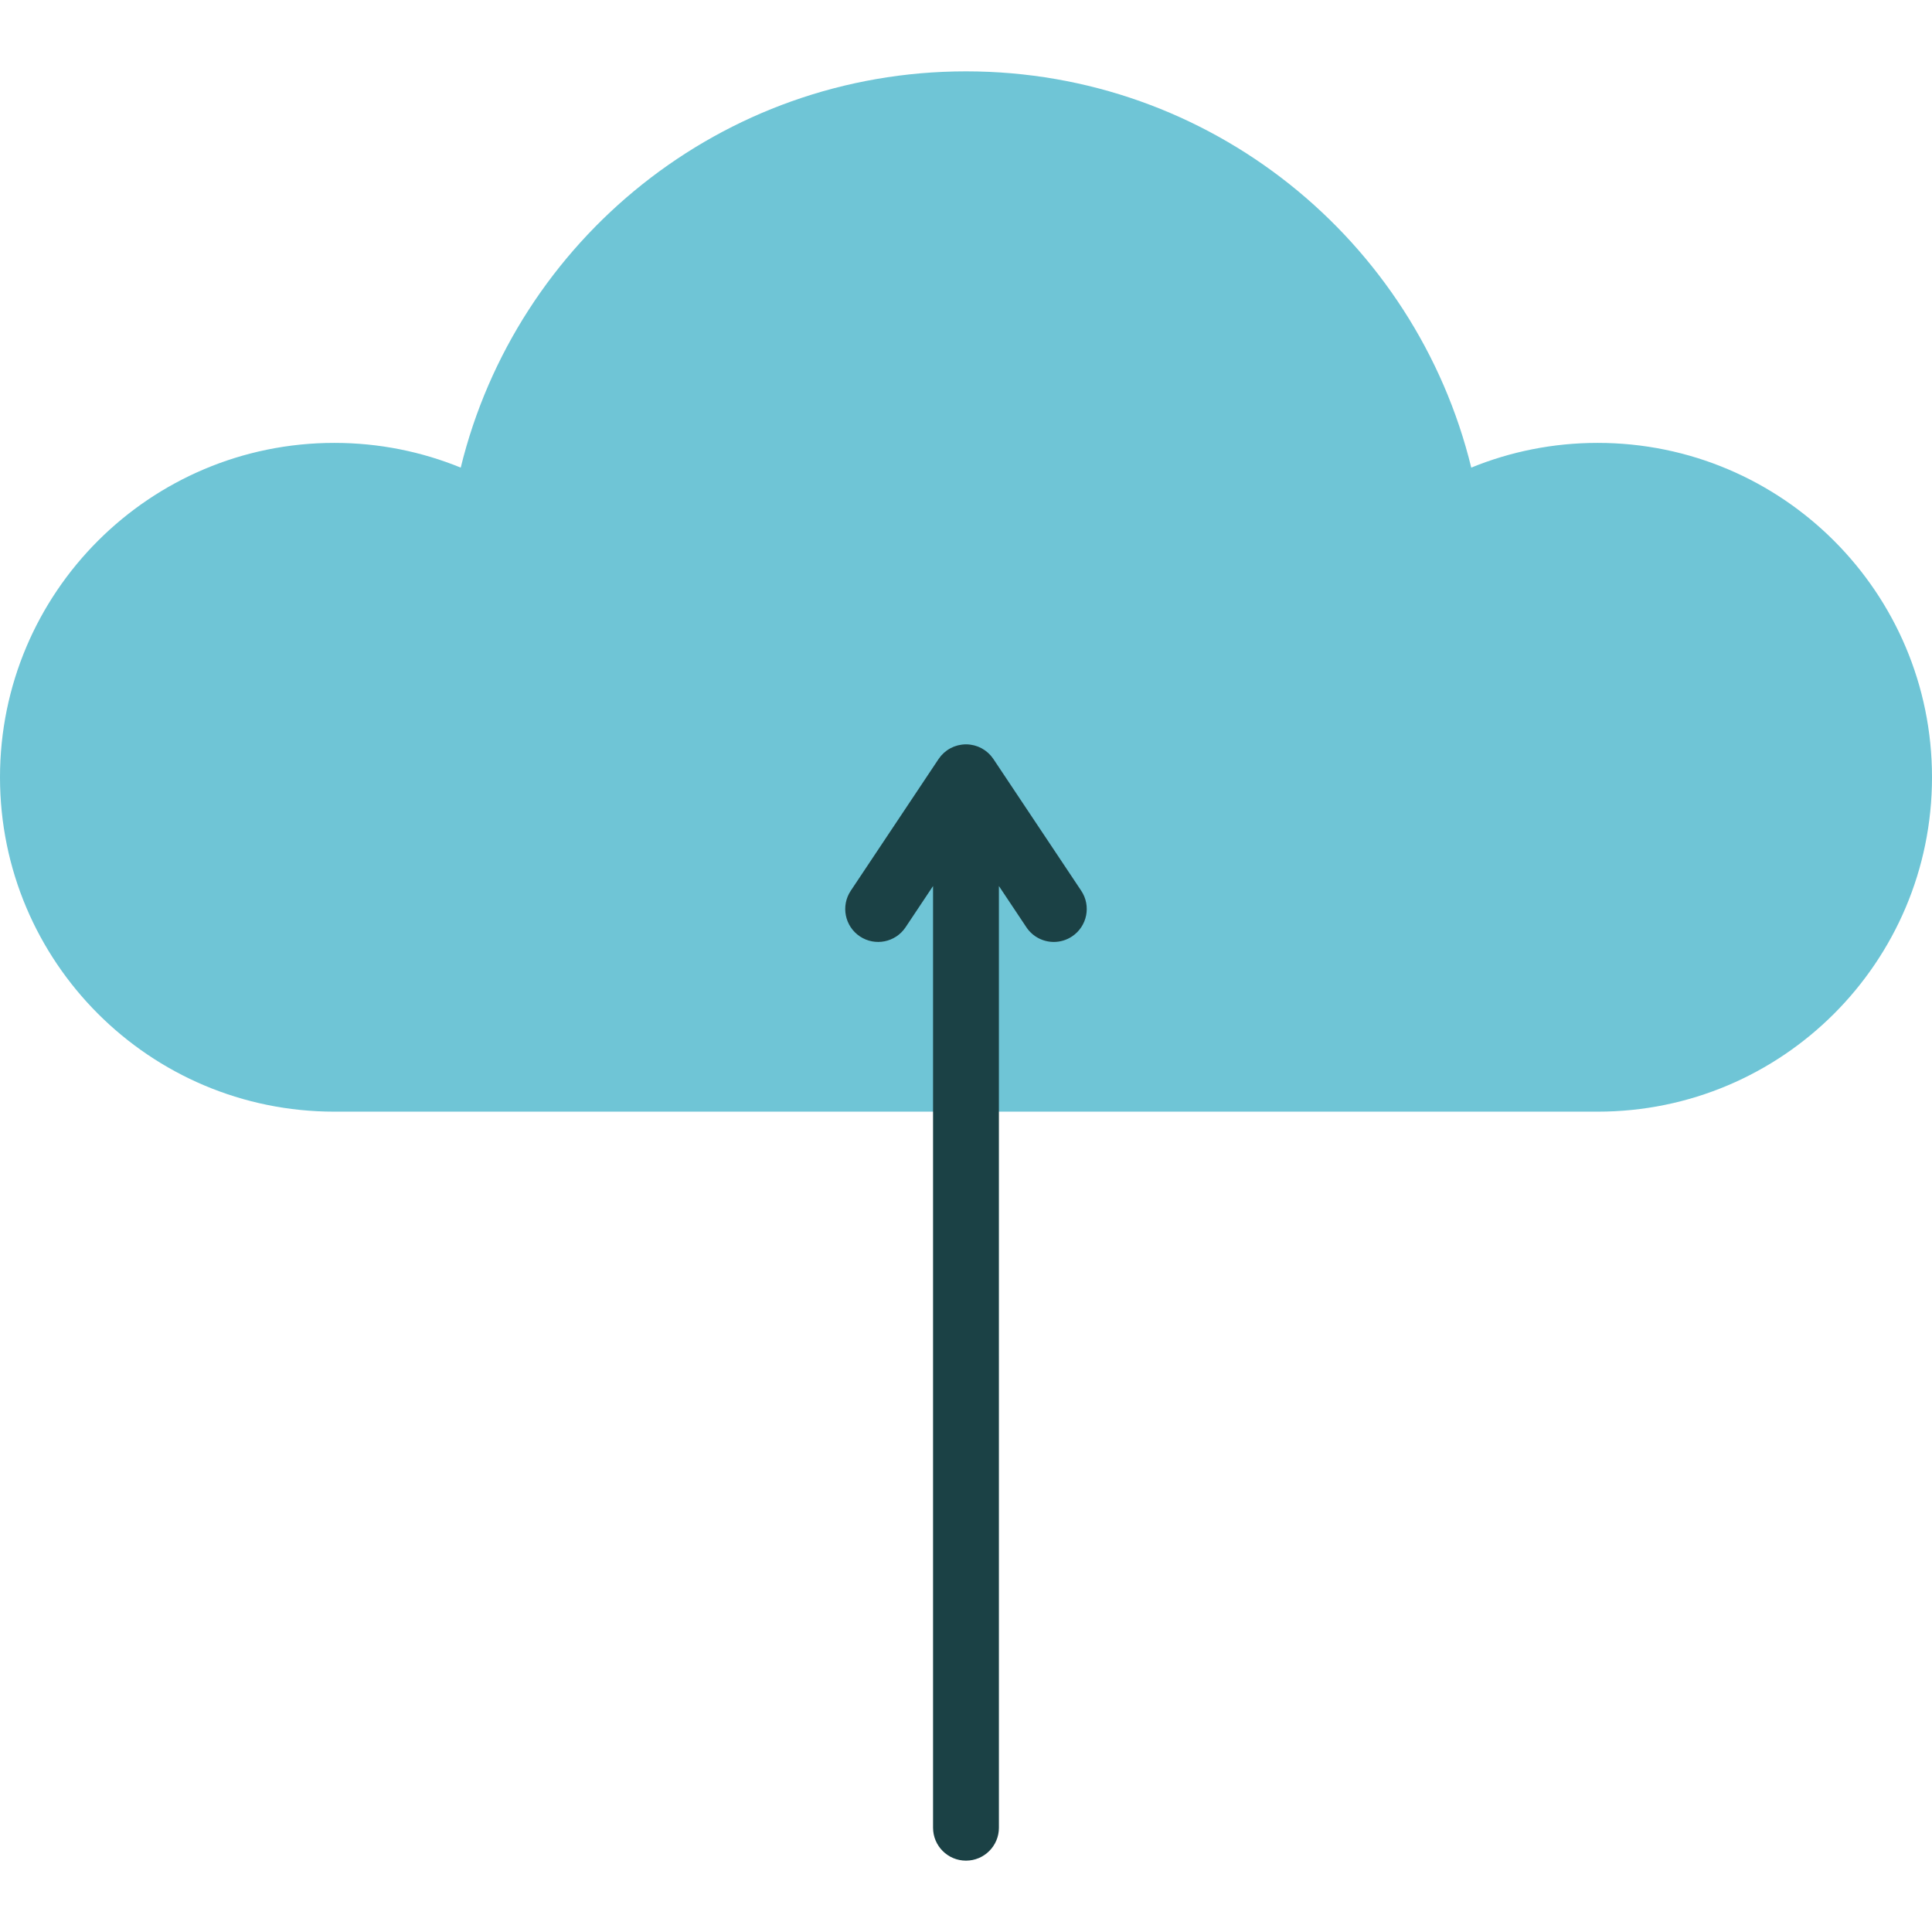
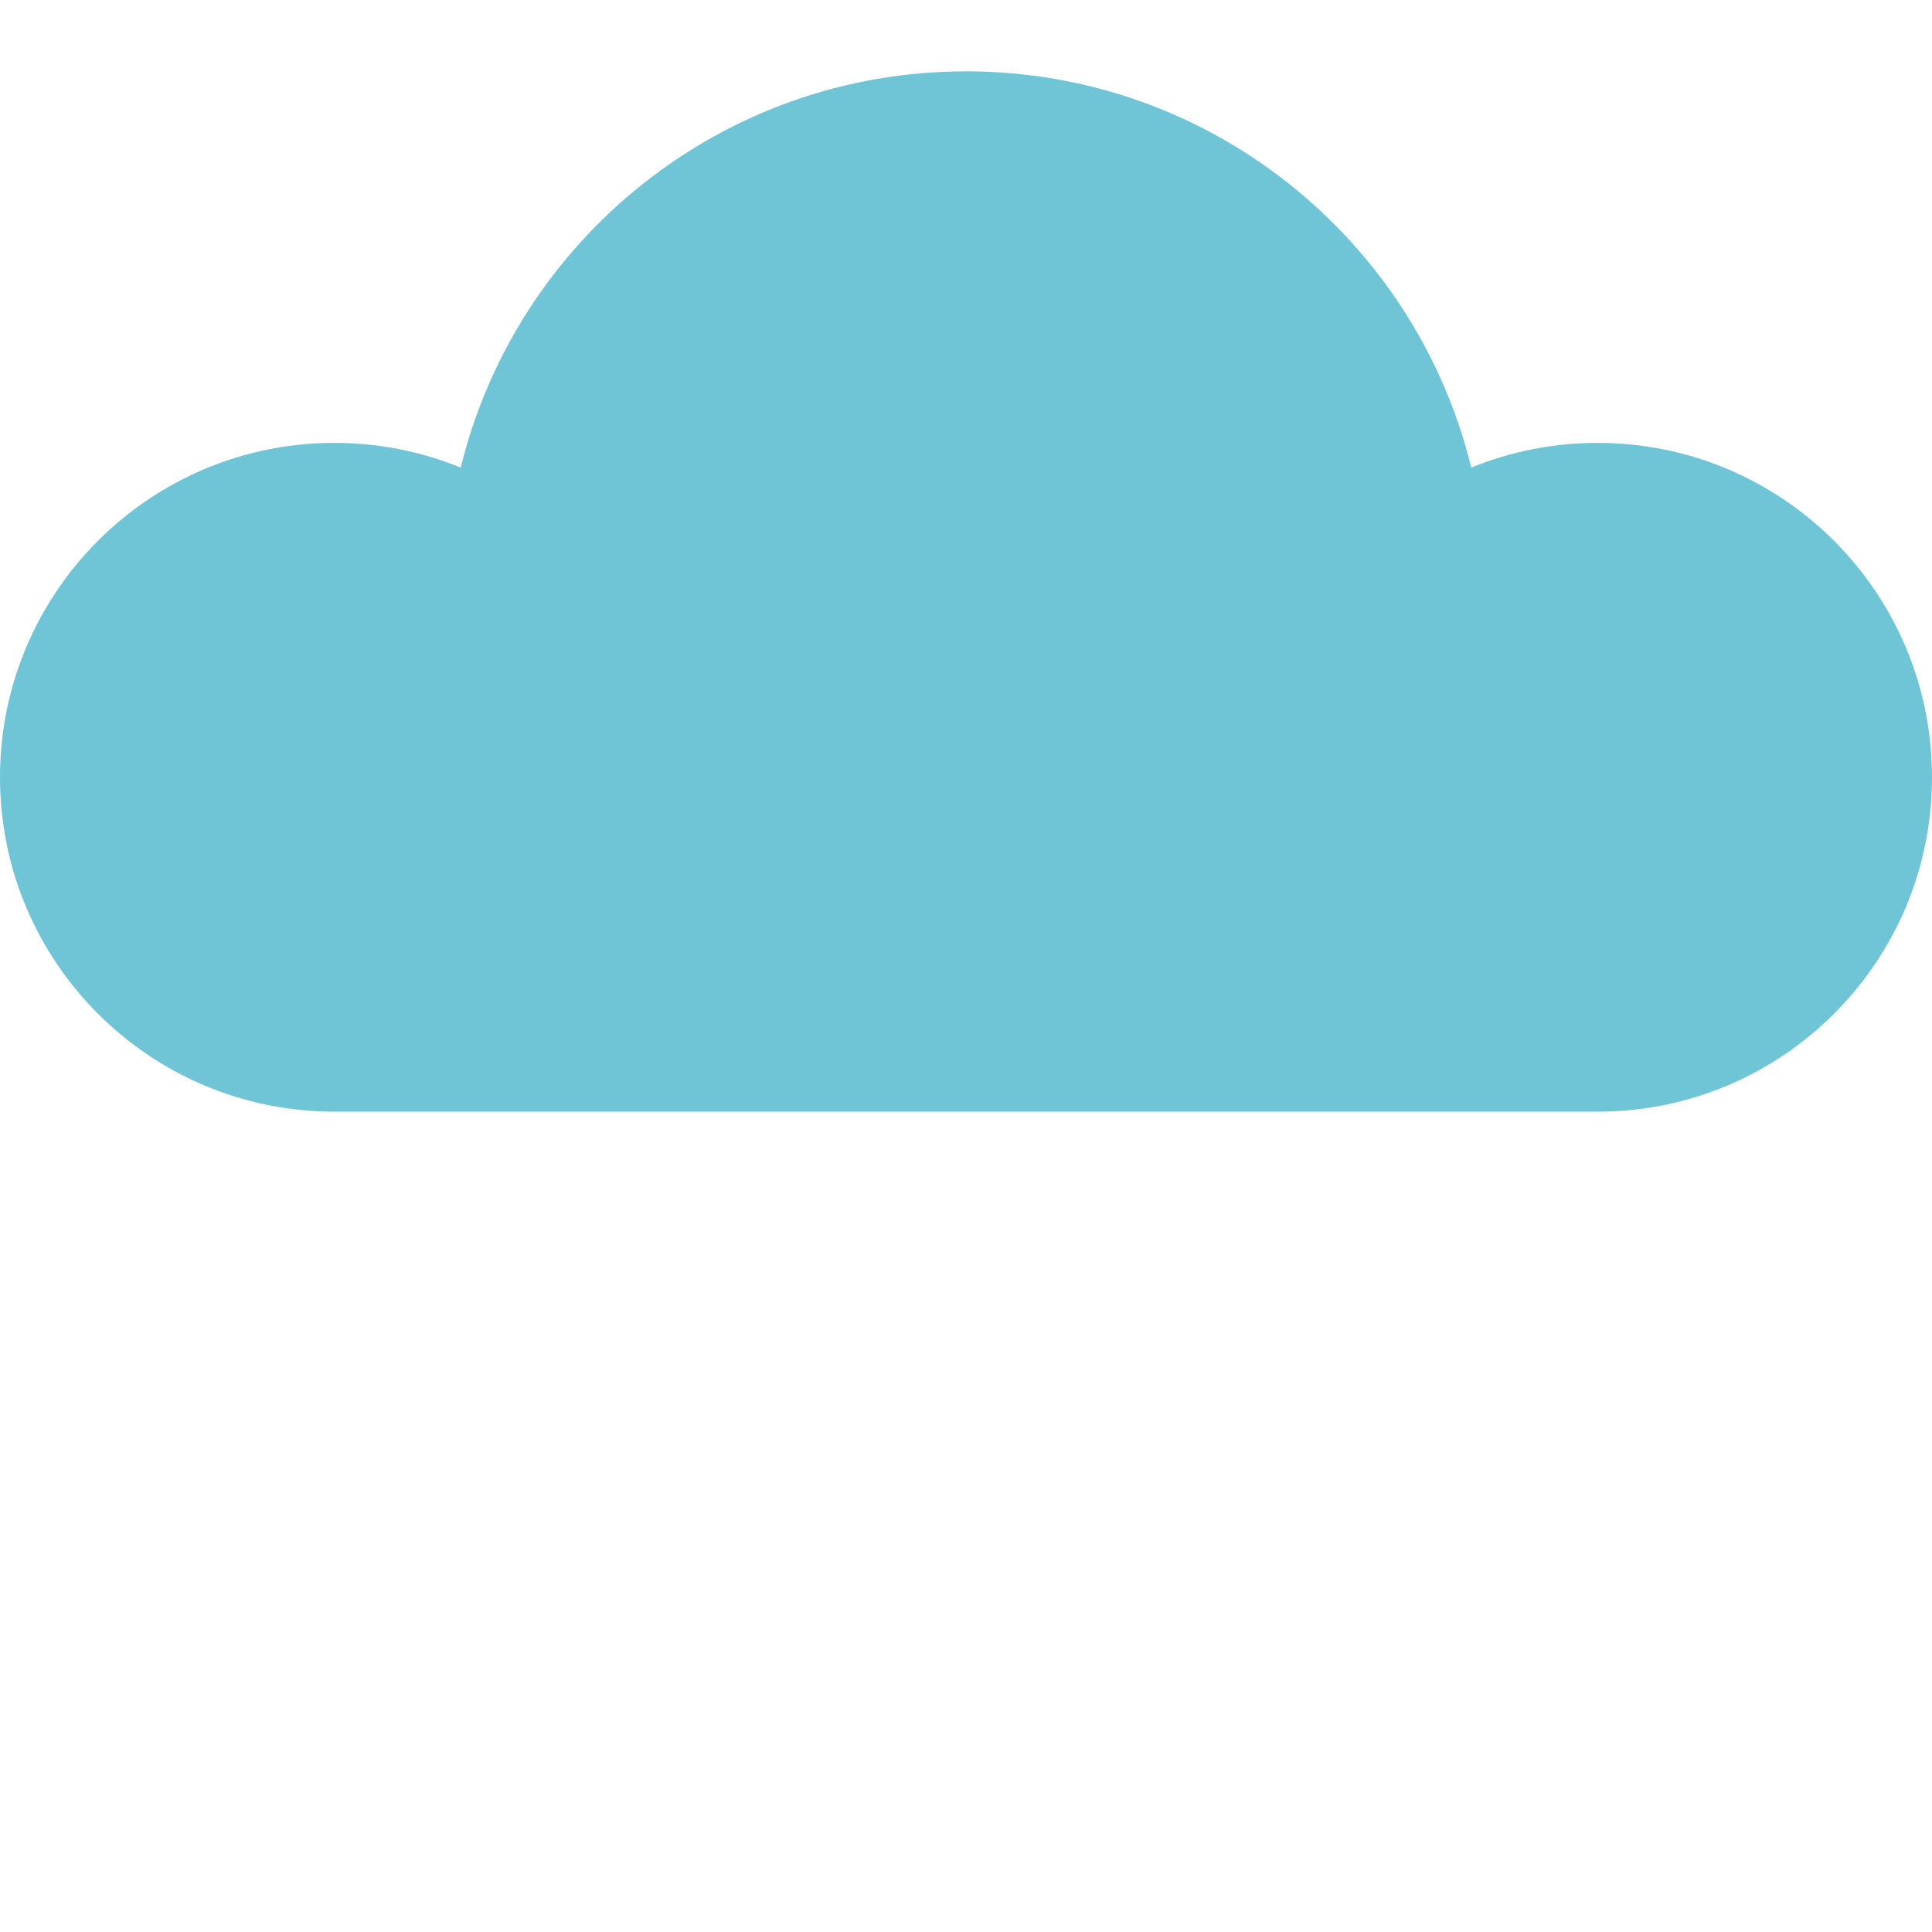
<svg xmlns="http://www.w3.org/2000/svg" height="800px" width="800px" version="1.1" id="Layer_1" viewBox="0 0 512 512" xml:space="preserve">
  <path style="fill:#6FC5D6;" d="M423.384,117.37c-11.849,0-23.153,2.332-33.484,6.551C375.17,63.645,320.815,18.909,256,18.909  S136.83,63.645,122.099,123.921c-10.331-4.219-21.634-6.551-33.484-6.551C39.674,117.37,0,157.044,0,205.986  c0,48.94,39.674,88.616,88.616,88.616h334.769c48.941,0,88.616-39.675,88.616-88.616C512,157.044,472.326,117.37,423.384,117.37z" />
-   <path style="fill:#1B4145;" d="M286.534,236.054l-23.273-34.909c-0.19-0.283-0.393-0.547-0.607-0.799  c-0.06-0.071-0.123-0.136-0.186-0.205c-0.158-0.176-0.323-0.344-0.496-0.507c-0.079-0.074-0.158-0.147-0.241-0.219  c-0.182-0.159-0.371-0.31-0.567-0.453c-0.066-0.049-0.132-0.101-0.199-0.149c-0.271-0.189-0.552-0.363-0.845-0.52  c-0.306-0.162-0.596-0.292-0.892-0.411c-0.076-0.03-0.152-0.056-0.228-0.084c-0.235-0.086-0.474-0.163-0.717-0.228  c-0.092-0.026-0.185-0.049-0.278-0.071c-0.24-0.057-0.484-0.101-0.731-0.137c-0.09-0.013-0.177-0.03-0.268-0.041  c-0.332-0.038-0.667-0.063-1.008-0.063s-0.677,0.024-1.008,0.063c-0.09,0.01-0.178,0.028-0.268,0.041  c-0.247,0.036-0.491,0.081-0.731,0.137c-0.093,0.022-0.186,0.047-0.278,0.071c-0.243,0.066-0.482,0.142-0.717,0.228  c-0.077,0.028-0.154,0.054-0.229,0.084c-0.296,0.119-0.585,0.249-0.865,0.397c-0.32,0.17-0.6,0.346-0.872,0.533  c-0.069,0.048-0.133,0.1-0.199,0.149c-0.195,0.143-0.384,0.293-0.567,0.453c-0.081,0.071-0.162,0.144-0.241,0.219  c-0.172,0.162-0.336,0.332-0.496,0.507c-0.062,0.069-0.126,0.134-0.186,0.205c-0.215,0.254-0.418,0.517-0.603,0.794  c-0.005,0.007-23.277,34.916-23.277,34.916c-2.674,4.01-1.59,9.429,2.42,12.103c4.009,2.673,9.429,1.59,12.102-2.42l7.284-10.927  v249.553c0,4.82,3.906,8.727,8.727,8.727c4.821,0,8.727-3.908,8.727-8.727V234.81l7.284,10.927c1.681,2.523,4.449,3.888,7.269,3.888  c1.664,0,3.345-0.475,4.833-1.466C288.123,245.483,289.208,240.064,286.534,236.054z" />
</svg>